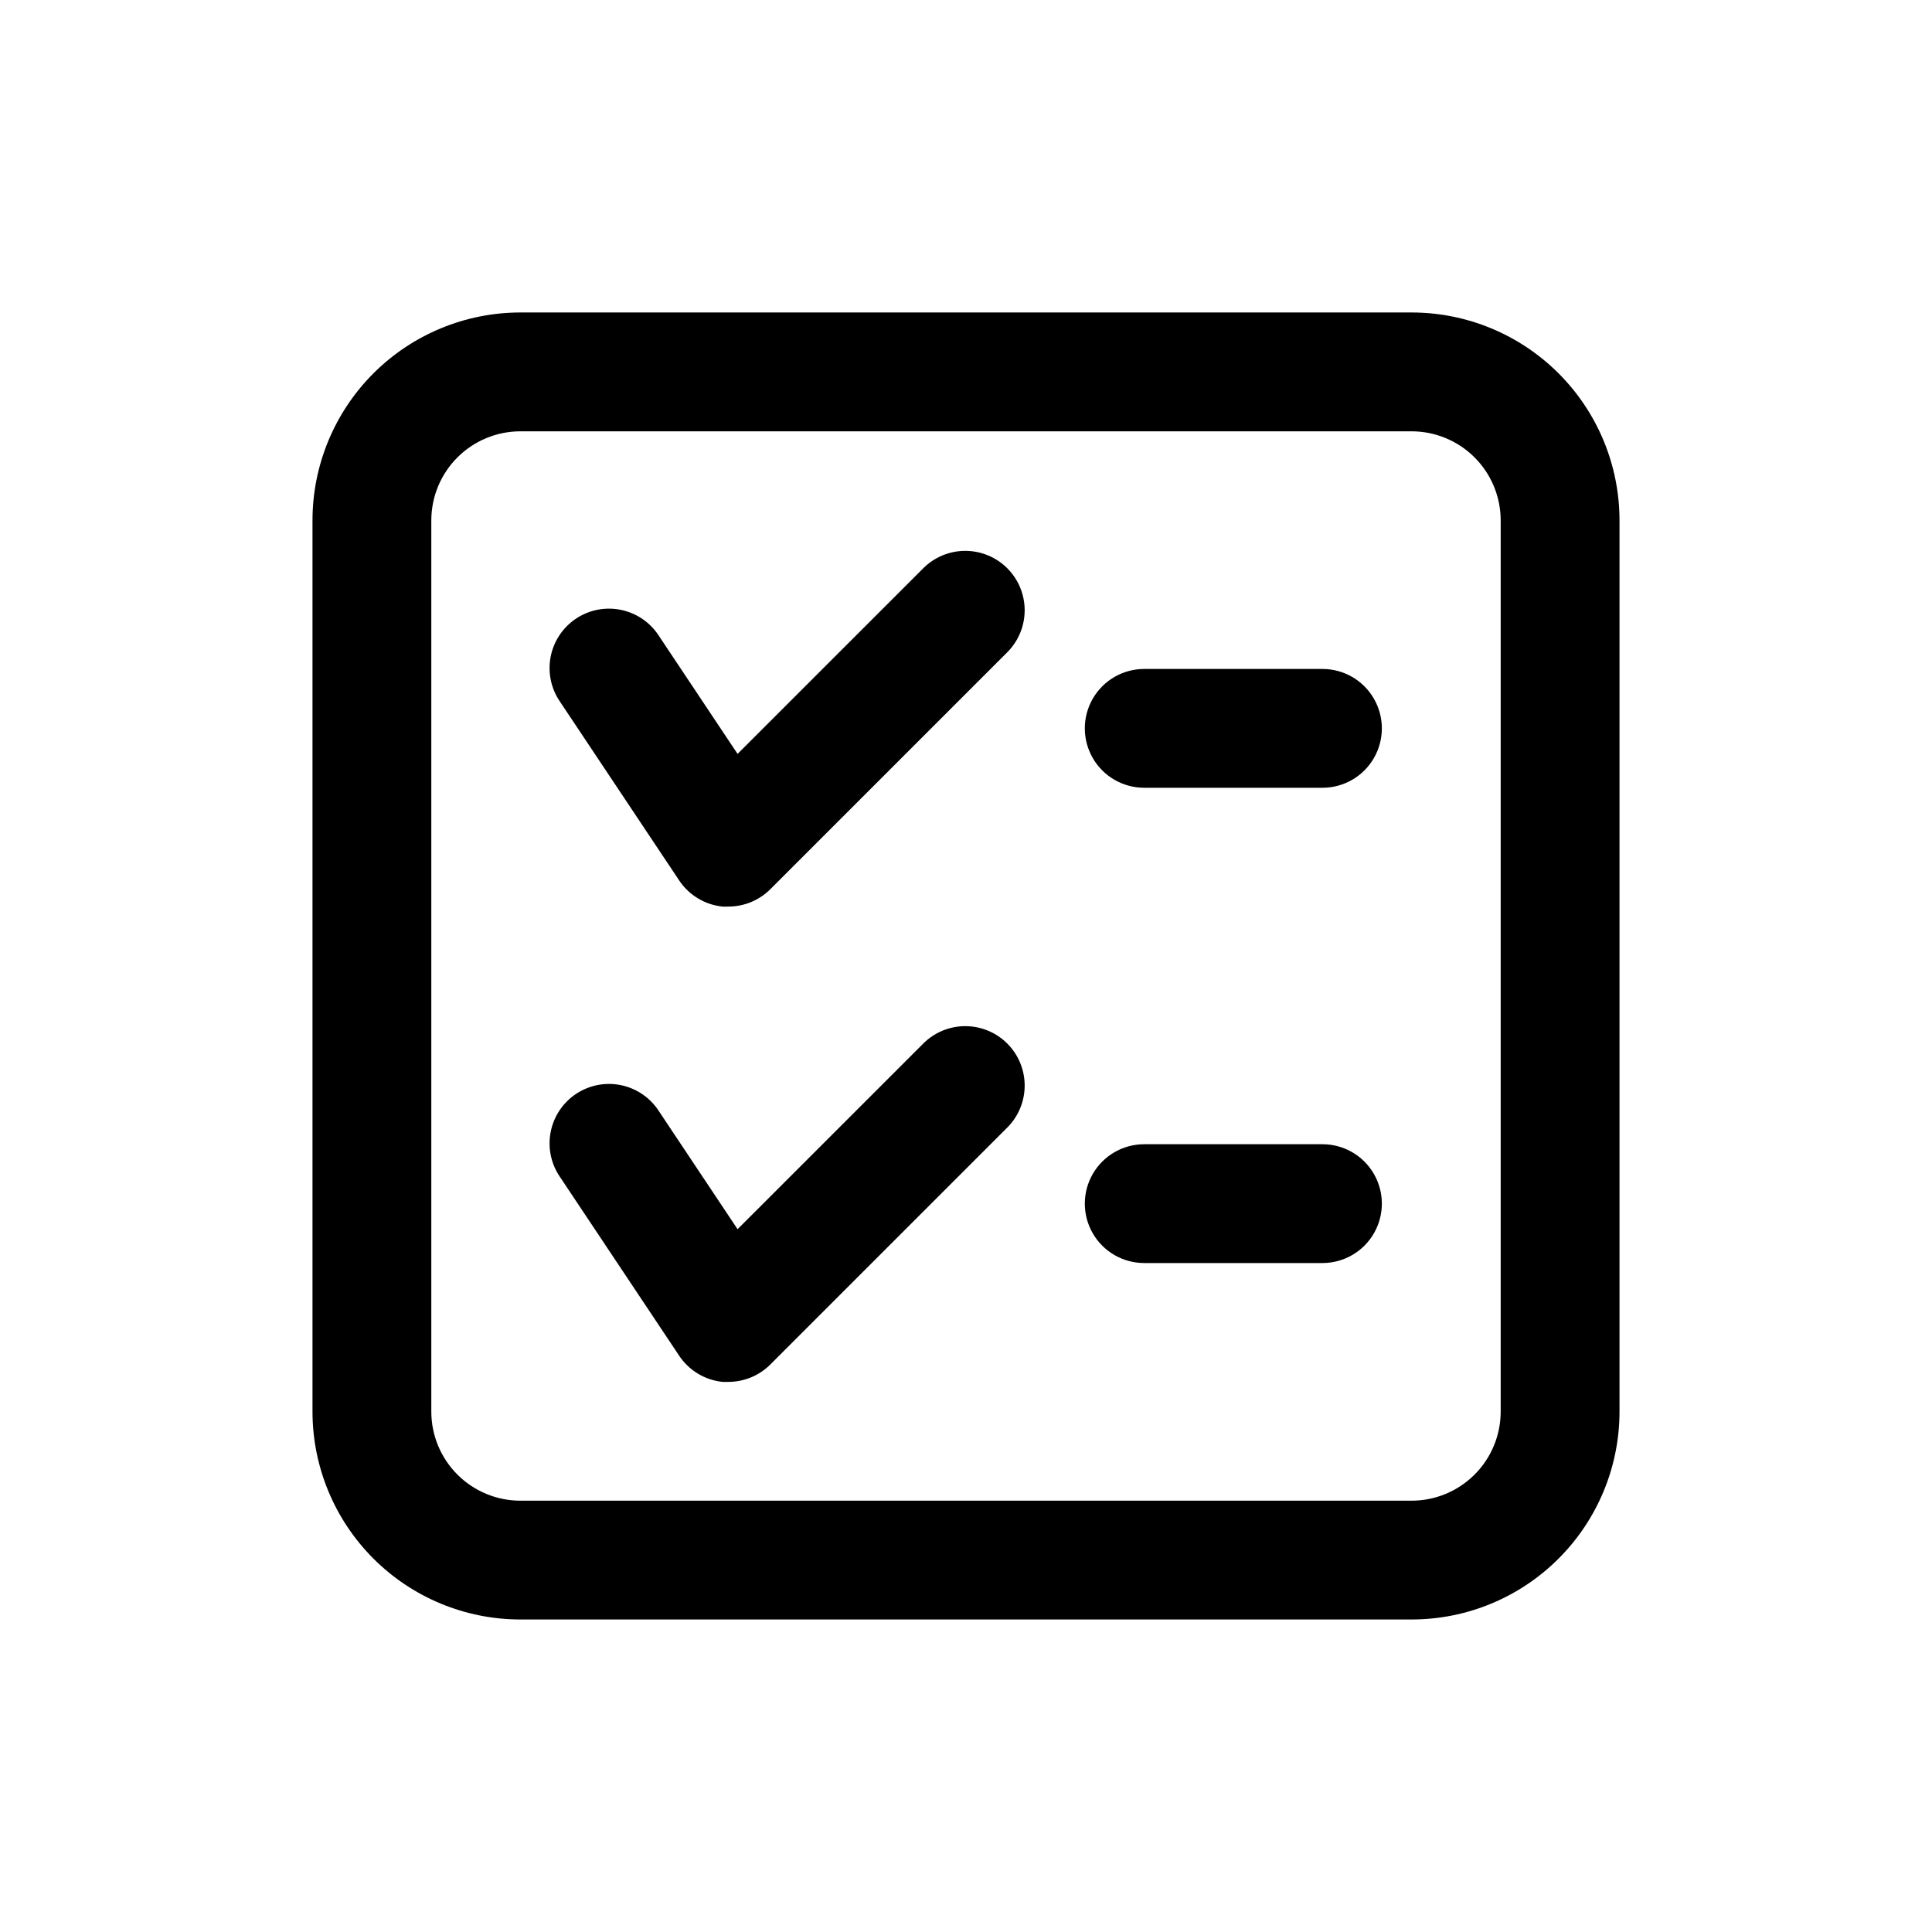
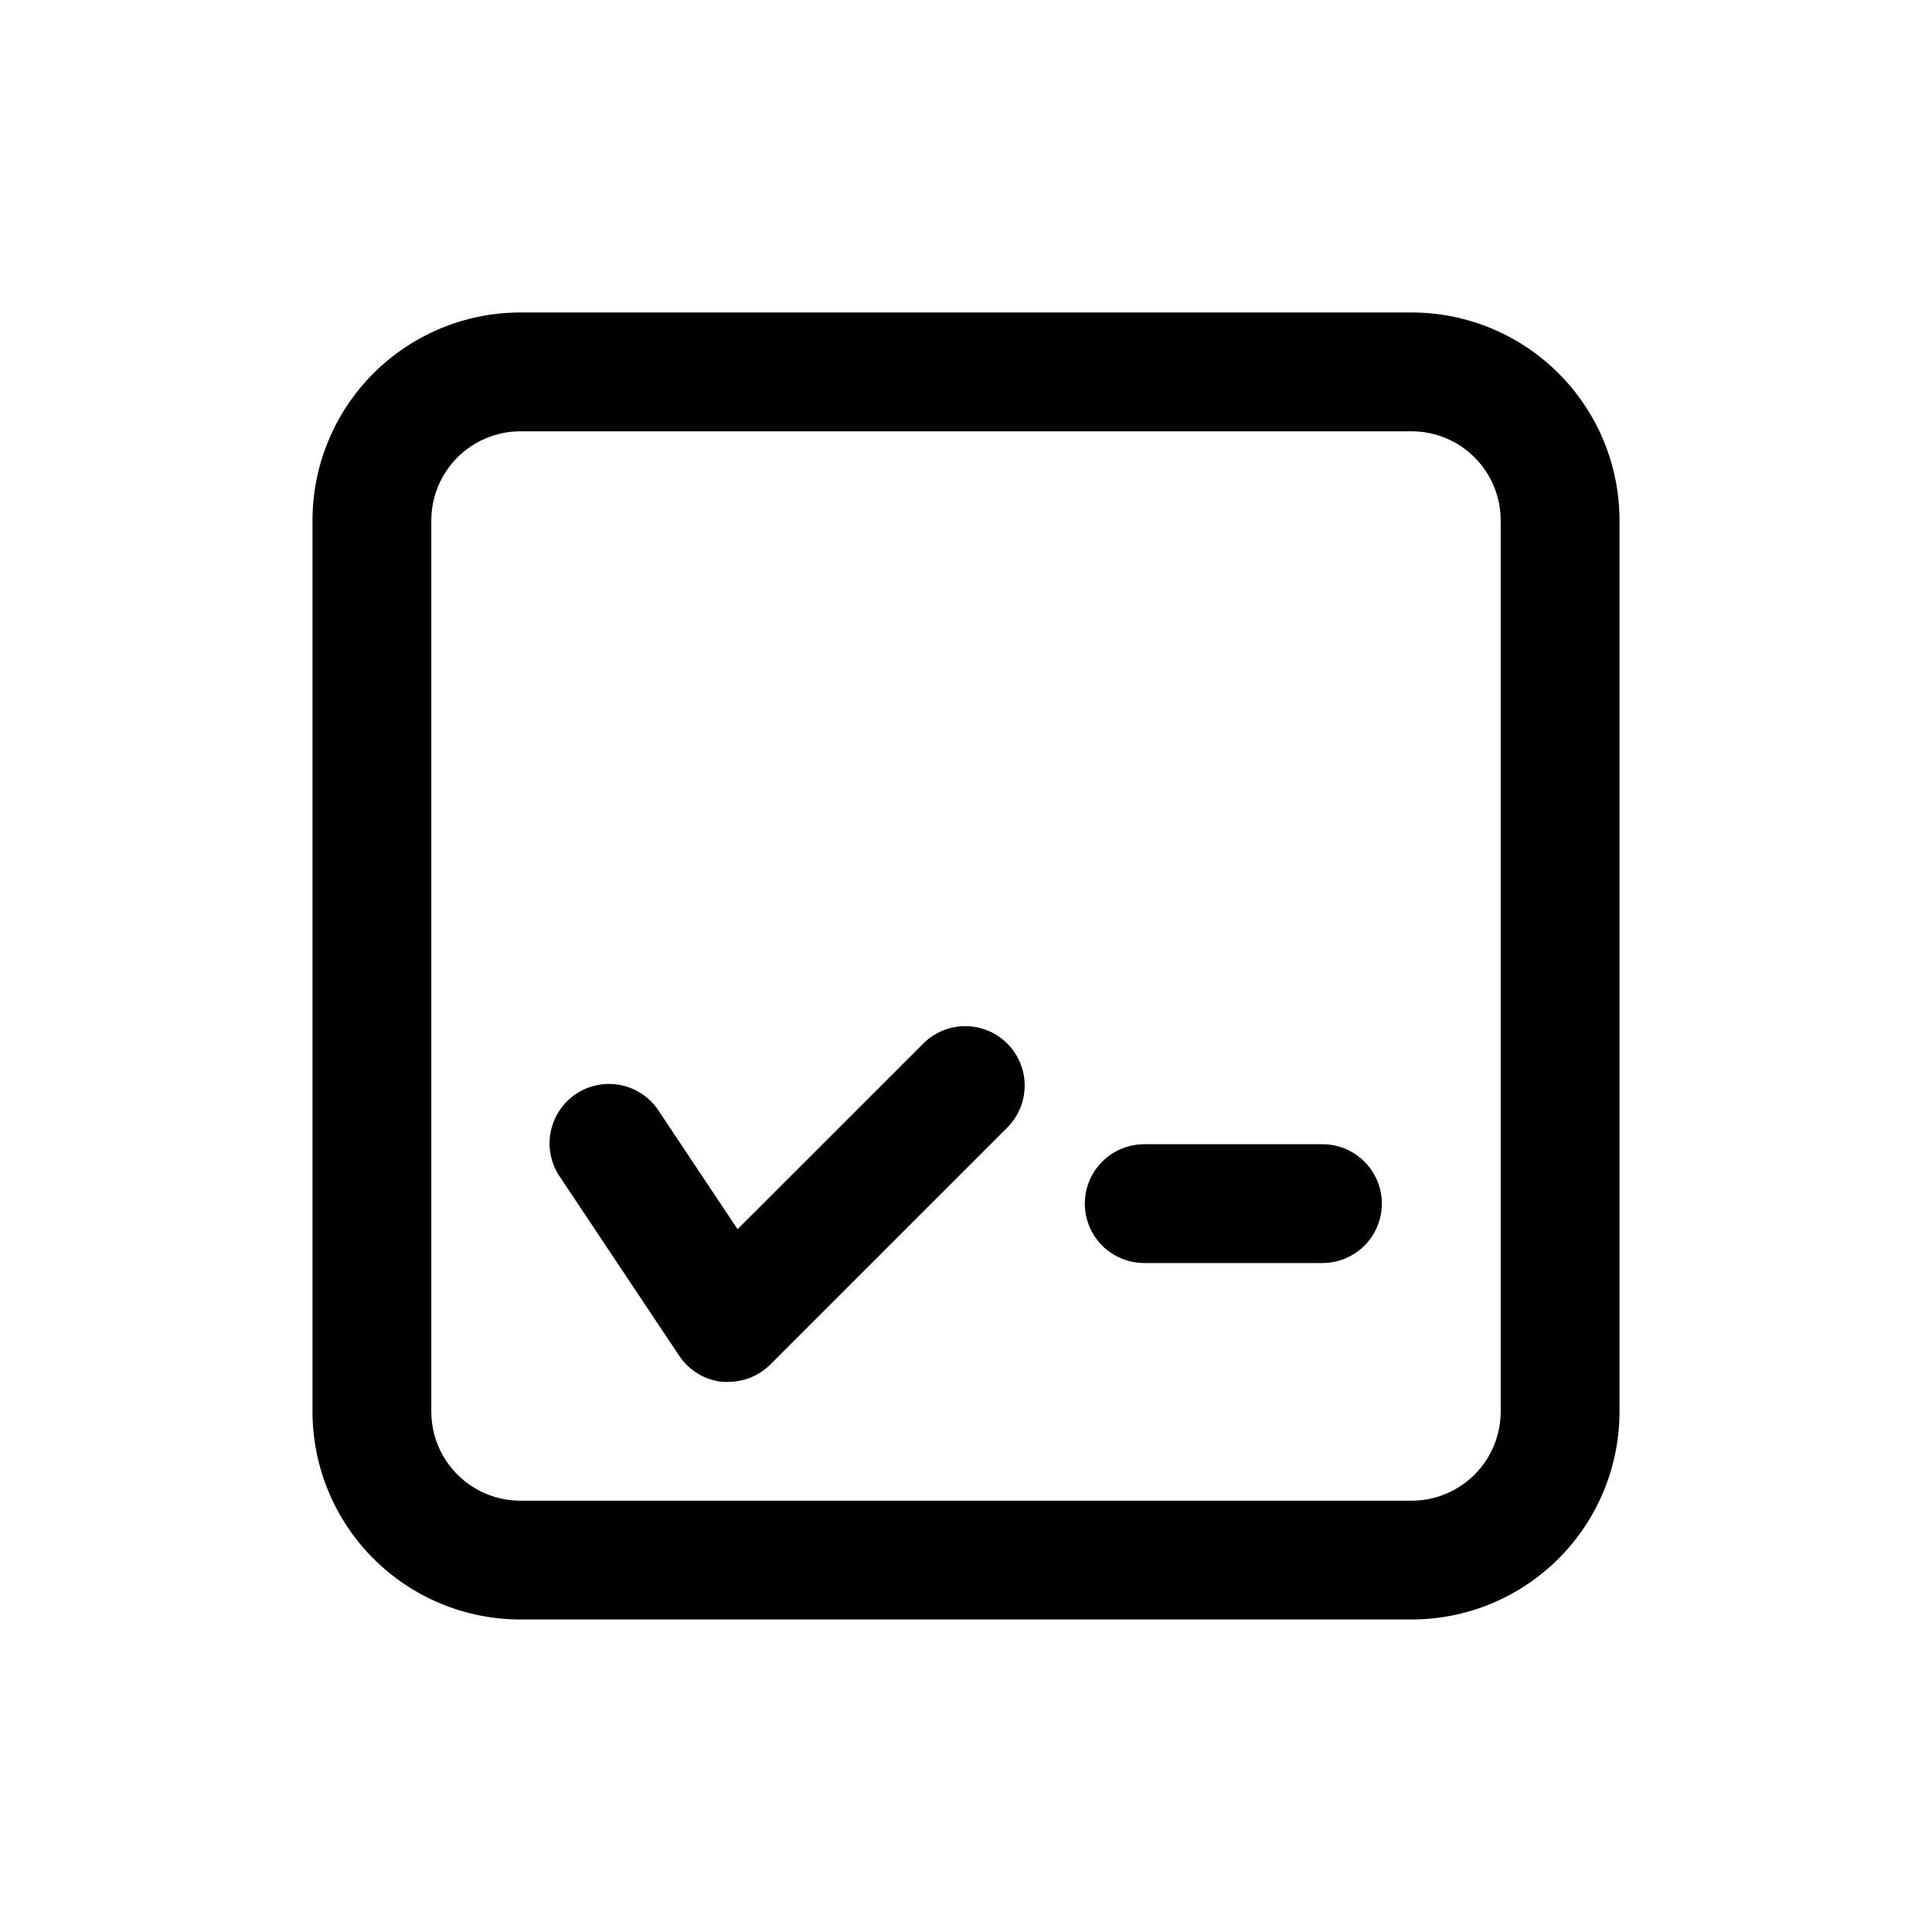
<svg xmlns="http://www.w3.org/2000/svg" fill="#000000" width="800px" height="800px" version="1.1" viewBox="144 144 512 512">
  <g>
    <path d="m518.08 226.81h-236.16c-14.613 0-28.629 5.809-38.965 16.141-10.332 10.336-16.141 24.352-16.141 38.965v236.16c0 14.617 5.809 28.633 16.141 38.965 10.336 10.336 24.352 16.141 38.965 16.141h236.16c14.617 0 28.633-5.805 38.965-16.141 10.336-10.332 16.141-24.348 16.141-38.965v-236.16c0-14.613-5.805-28.629-16.141-38.965-10.332-10.332-24.348-16.141-38.965-16.141zm23.617 291.27c0 6.266-2.488 12.27-6.918 16.699-4.43 4.43-10.434 6.918-16.699 6.918h-236.16c-6.262 0-12.27-2.488-16.699-6.918-4.43-4.43-6.918-10.434-6.918-16.699v-236.16c0-6.262 2.488-12.27 6.918-16.699s10.438-6.918 16.699-6.918h236.16c6.266 0 12.27 2.488 16.699 6.918 4.43 4.43 6.918 10.438 6.918 16.699z" />
-     <path d="m388.87 294.4-49.406 49.391-20.828-31.25v-0.004c-2.281-3.555-5.894-6.043-10.027-6.906-4.133-0.867-8.441-0.035-11.957 2.309-3.512 2.34-5.938 5.996-6.731 10.145-0.793 4.148 0.113 8.441 2.516 11.914l31.488 47.23v0.004c2.594 3.949 6.824 6.527 11.527 7.019 0.523 0.027 1.047 0.027 1.574 0 4.176 0 8.18-1.66 11.129-4.613l62.977-62.977c3.863-3.996 5.328-9.738 3.859-15.098-1.469-5.363-5.66-9.551-11.02-11.023-5.363-1.469-11.102-0.004-15.102 3.859z" />
    <path d="m388.87 420.36-49.406 49.391-20.828-31.25v-0.004c-2.281-3.555-5.894-6.043-10.027-6.91-4.133-0.863-8.441-0.031-11.957 2.312-3.512 2.34-5.938 5.996-6.731 10.145-0.793 4.148 0.113 8.441 2.516 11.914l31.488 47.23c2.594 3.953 6.824 6.531 11.527 7.023 0.523 0.027 1.047 0.027 1.574 0 4.176 0 8.18-1.66 11.129-4.613l62.977-62.977c3.863-4 5.328-9.738 3.859-15.102-1.469-5.359-5.66-9.551-11.02-11.02-5.363-1.469-11.102-0.004-15.102 3.859z" />
-     <path d="m494.46 321.28h-47.23c-5.625 0-10.82 3-13.633 7.871-2.812 4.875-2.812 10.875 0 15.746 2.812 4.871 8.008 7.871 13.633 7.871h47.23c5.625 0 10.824-3 13.637-7.871 2.812-4.871 2.812-10.871 0-15.746-2.812-4.871-8.012-7.871-13.637-7.871z" />
    <path d="m494.46 447.23h-47.23c-5.625 0-10.82 3-13.633 7.871-2.812 4.871-2.812 10.875 0 15.746s8.008 7.871 13.633 7.871h47.23c5.625 0 10.824-3 13.637-7.871s2.812-10.875 0-15.746c-2.812-4.871-8.012-7.871-13.637-7.871z" />
  </g>
</svg>